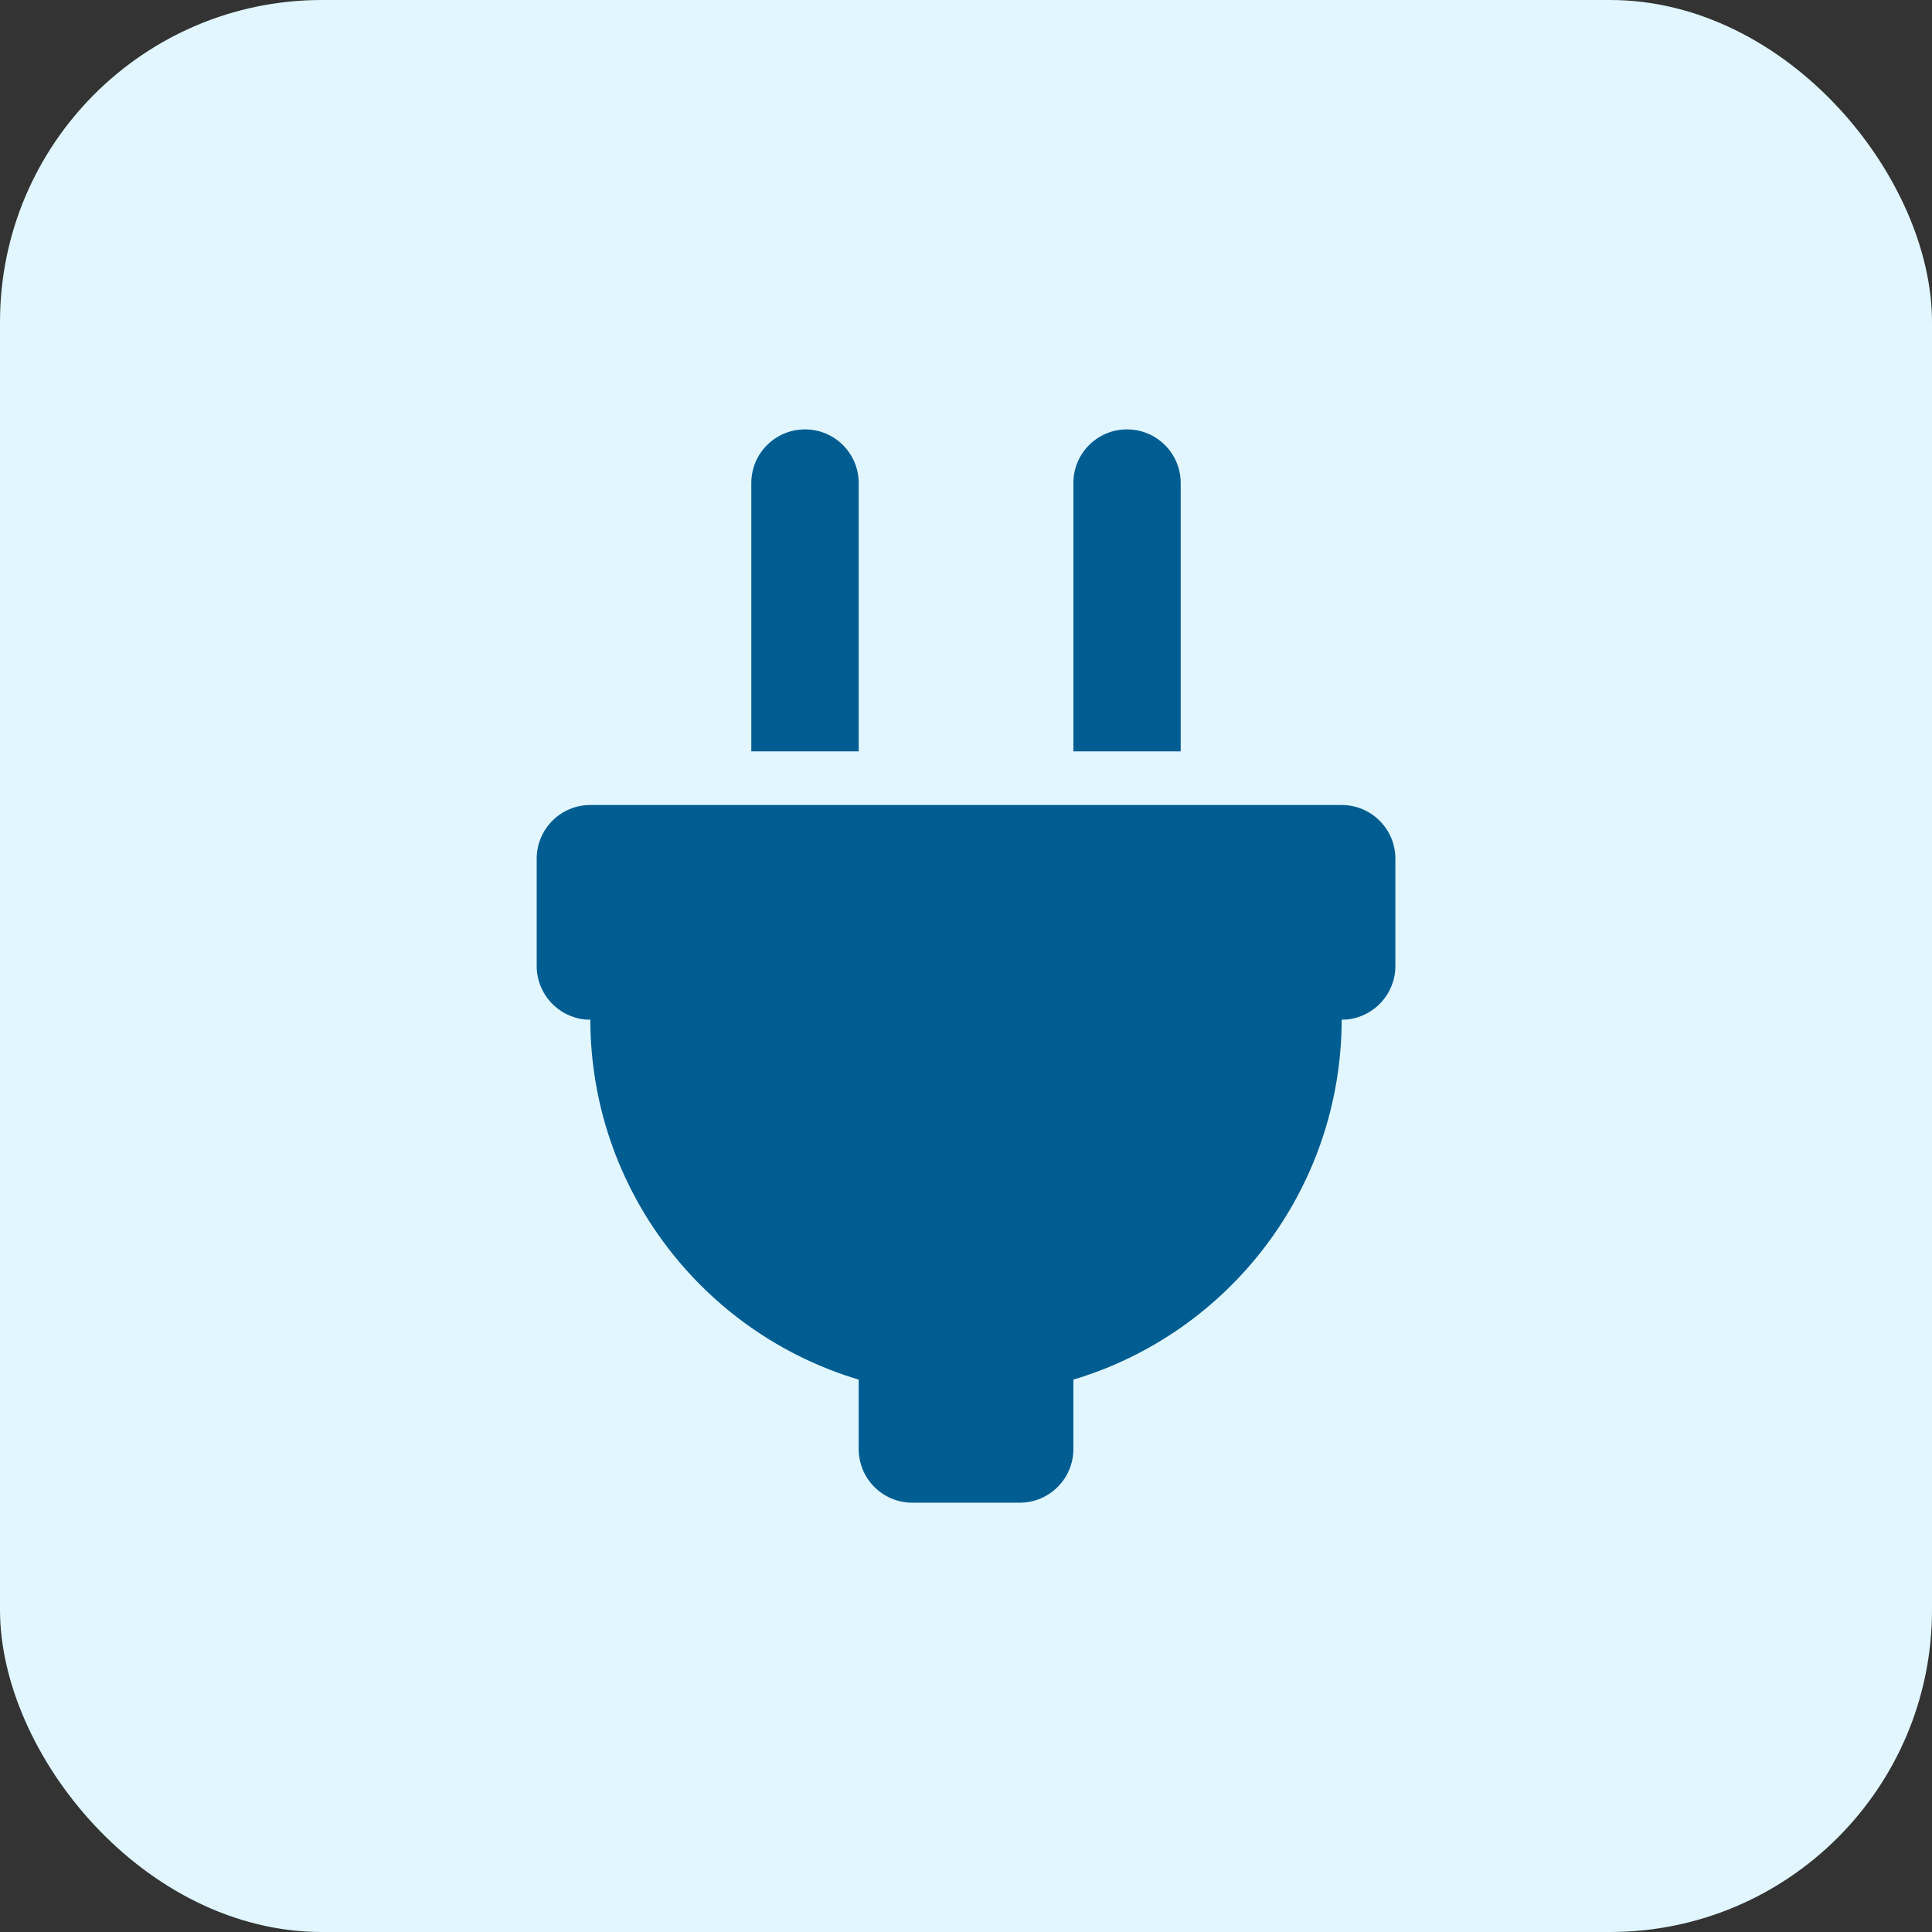
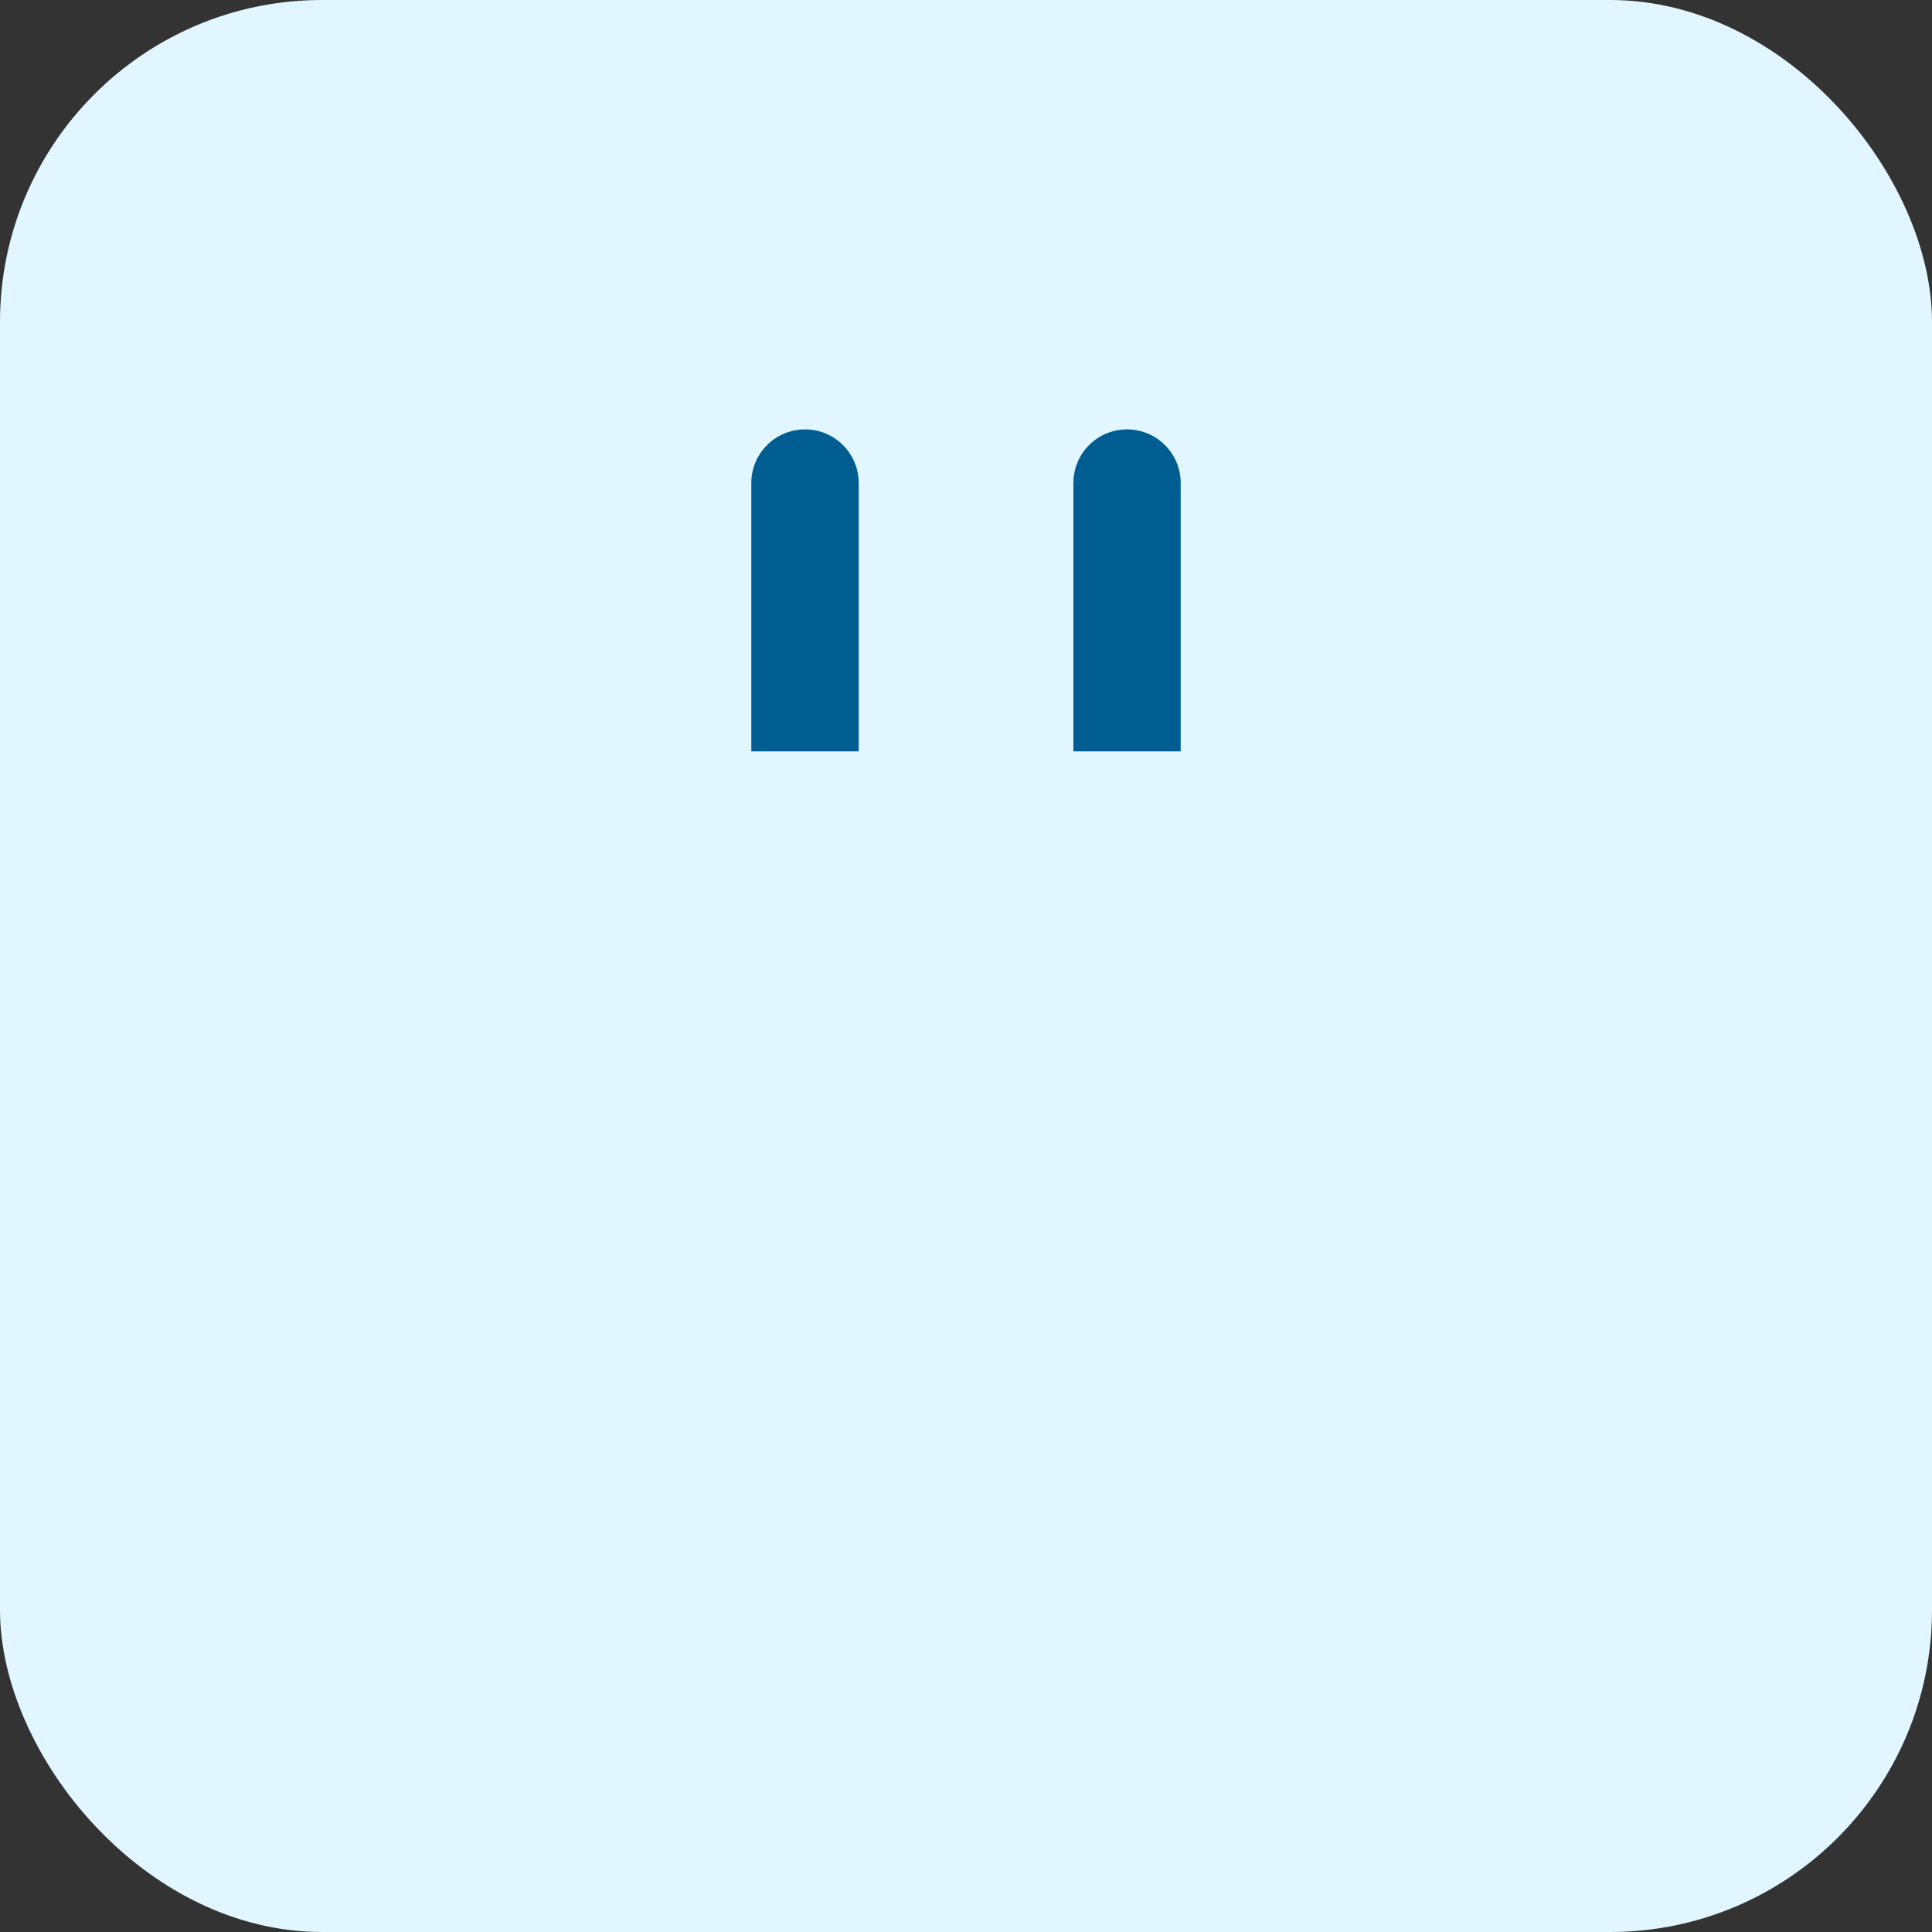
<svg xmlns="http://www.w3.org/2000/svg" fill="none" height="24" viewBox="0 0 24 24" width="24">
  <rect x="0" y="0" width="24" height="24" fill="#333333" stroke="none" />
  <rect fill="#E1F6FF" height="24" rx="4" width="24" />
-   <path d="M16.667 10C17.035 10 17.334 10.299 17.334 10.667V12C17.334 12.345 17.071 12.63 16.735 12.664L16.667 12.667C16.662 14.781 15.258 16.564 13.334 17.138V18C13.334 18.369 13.035 18.667 12.667 18.667H11.334C10.965 18.667 10.667 18.369 10.667 18V17.138C8.743 16.564 7.338 14.781 7.333 12.667L7.265 12.664C6.929 12.63 6.667 12.345 6.667 12V10.667C6.667 10.299 6.965 10 7.333 10H16.667Z" fill="#005D91" />
  <path d="M10 5.334C10.368 5.334 10.667 5.632 10.667 6V9.334H9.333V6C9.333 5.632 9.632 5.334 10 5.334Z" fill="#005D91" />
  <path d="M14 5.334C14.368 5.334 14.667 5.632 14.667 6V9.334H13.334V6C13.334 5.632 13.632 5.334 14 5.334Z" fill="#005D91" />
</svg>